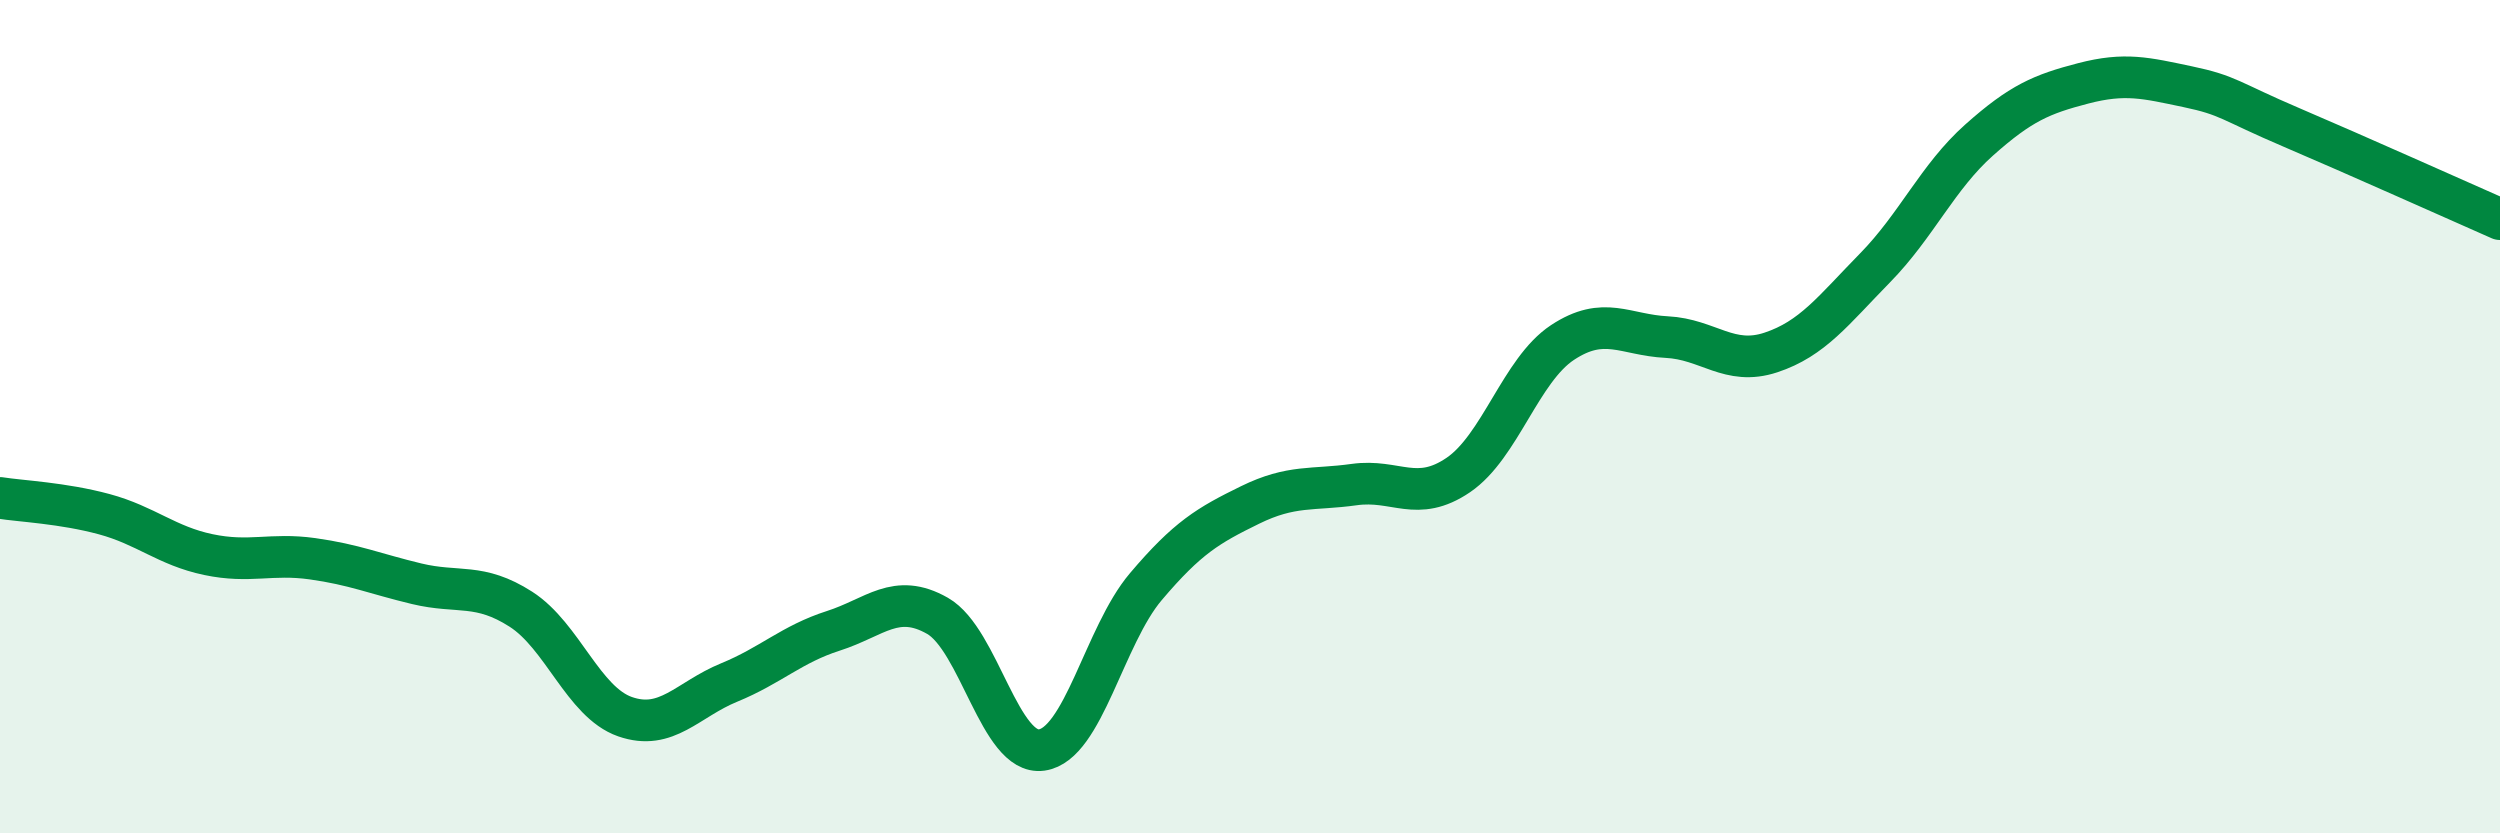
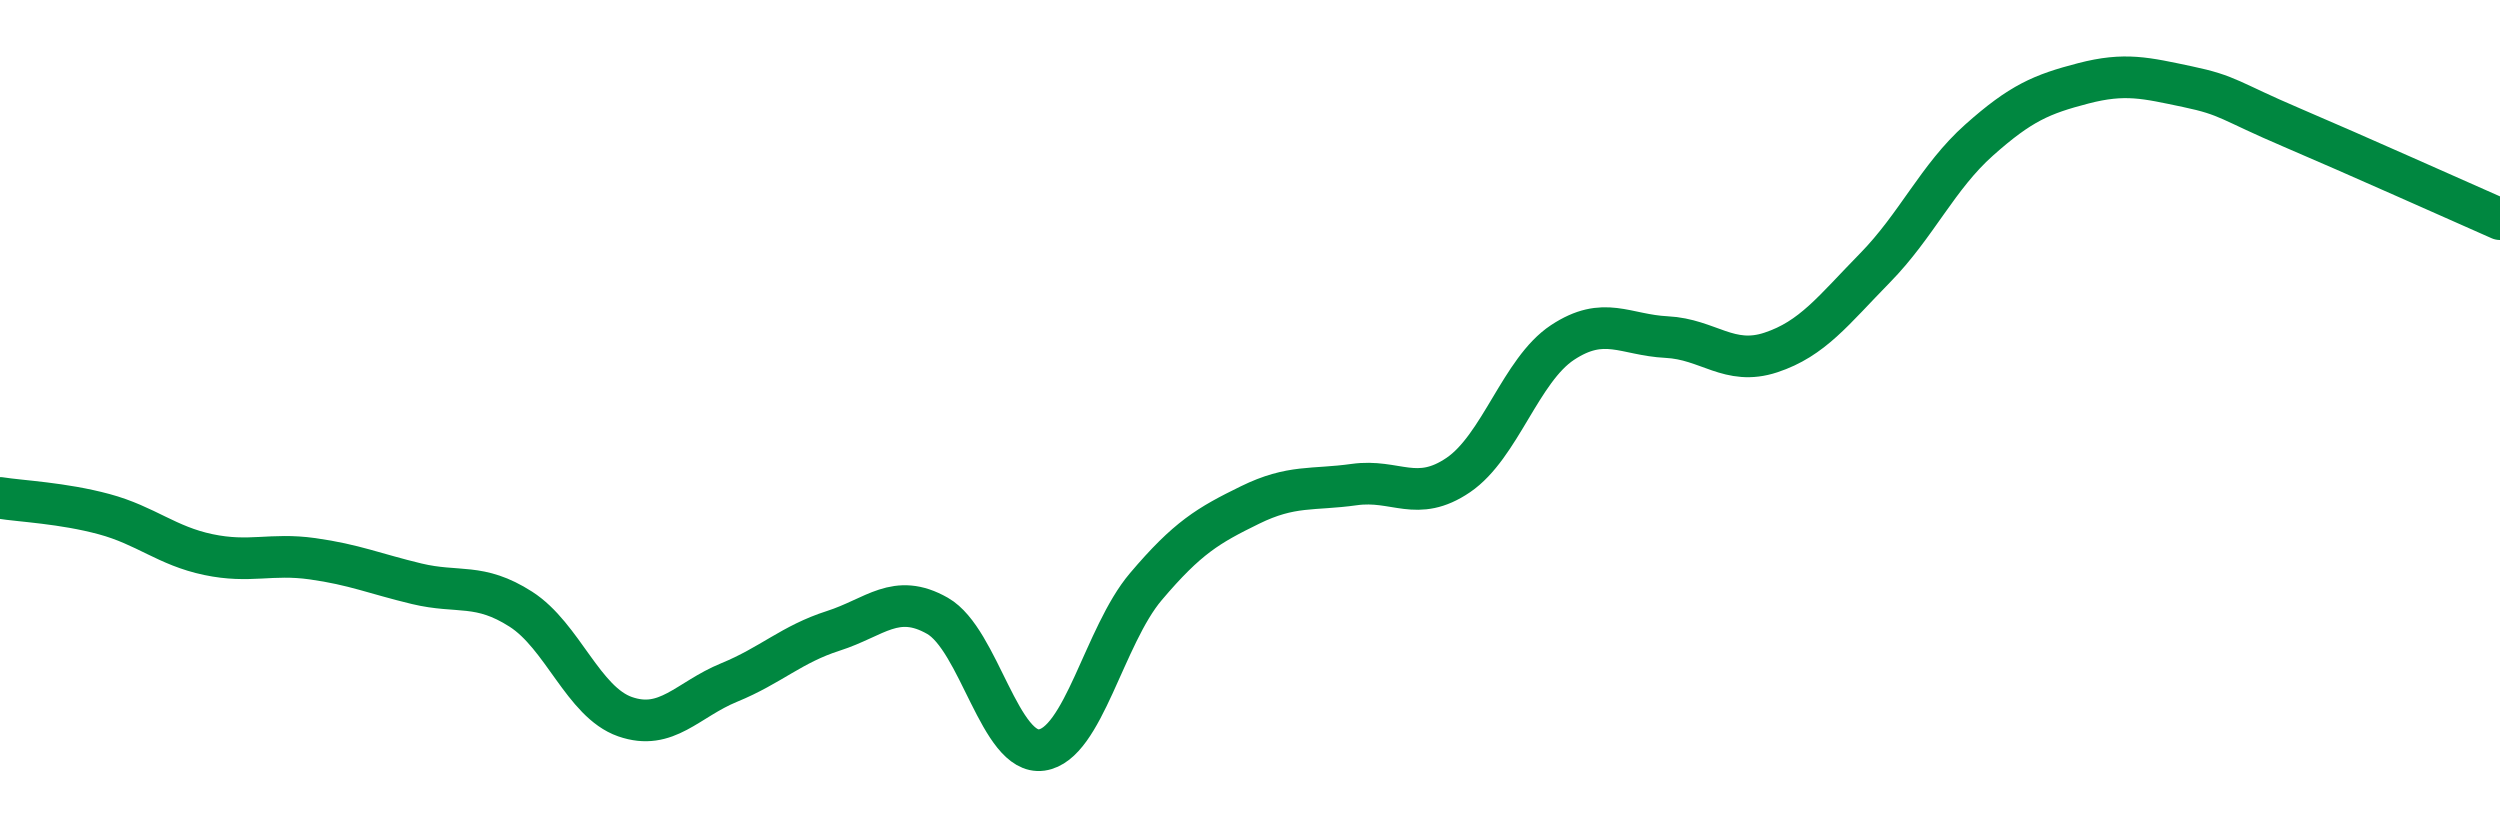
<svg xmlns="http://www.w3.org/2000/svg" width="60" height="20" viewBox="0 0 60 20">
-   <path d="M 0,11.95 C 0.5,12.03 1.5,12.07 2.5,12.34 C 3.5,12.61 4,13.1 5,13.31 C 6,13.52 6.5,13.27 7.5,13.41 C 8.5,13.55 9,13.77 10,14.01 C 11,14.25 11.5,13.98 12.5,14.62 C 13.5,15.26 14,16.85 15,17.2 C 16,17.55 16.5,16.79 17.5,16.38 C 18.5,15.97 19,15.46 20,15.14 C 21,14.82 21.5,14.21 22.5,14.78 C 23.5,15.35 24,18.14 25,18 C 26,17.86 26.5,15.26 27.5,14.08 C 28.5,12.9 29,12.61 30,12.12 C 31,11.63 31.5,11.77 32.5,11.63 C 33.5,11.49 34,12.08 35,11.4 C 36,10.72 36.5,8.88 37.5,8.22 C 38.5,7.56 39,8.04 40,8.09 C 41,8.14 41.5,8.79 42.5,8.46 C 43.5,8.13 44,7.45 45,6.43 C 46,5.41 46.5,4.25 47.5,3.36 C 48.5,2.47 49,2.26 50,2 C 51,1.74 51.5,1.87 52.5,2.08 C 53.5,2.29 53.5,2.42 55,3.06 C 56.5,3.7 59,4.82 60,5.26L60 20L0 20Z" fill="#008740" opacity="0.1" stroke-linecap="round" stroke-linejoin="round" />
  <path d="M 0,11.95 C 0.5,12.03 1.5,12.07 2.5,12.34 C 3.5,12.61 4,13.1 5,13.31 C 6,13.52 6.5,13.27 7.5,13.41 C 8.5,13.55 9,13.77 10,14.01 C 11,14.25 11.5,13.98 12.5,14.62 C 13.5,15.26 14,16.85 15,17.2 C 16,17.55 16.5,16.79 17.5,16.38 C 18.5,15.97 19,15.46 20,15.14 C 21,14.82 21.5,14.21 22.5,14.78 C 23.5,15.35 24,18.14 25,18 C 26,17.86 26.5,15.26 27.5,14.08 C 28.5,12.9 29,12.61 30,12.12 C 31,11.63 31.5,11.77 32.5,11.63 C 33.5,11.49 34,12.08 35,11.4 C 36,10.72 36.5,8.88 37.5,8.22 C 38.5,7.56 39,8.04 40,8.09 C 41,8.14 41.5,8.79 42.5,8.46 C 43.5,8.13 44,7.45 45,6.43 C 46,5.41 46.5,4.25 47.5,3.36 C 48.5,2.47 49,2.26 50,2 C 51,1.74 51.5,1.87 52.5,2.08 C 53.5,2.29 53.5,2.42 55,3.06 C 56.5,3.7 59,4.82 60,5.26" stroke="#008740" stroke-width="1" fill="none" stroke-linecap="round" stroke-linejoin="round" />
</svg>